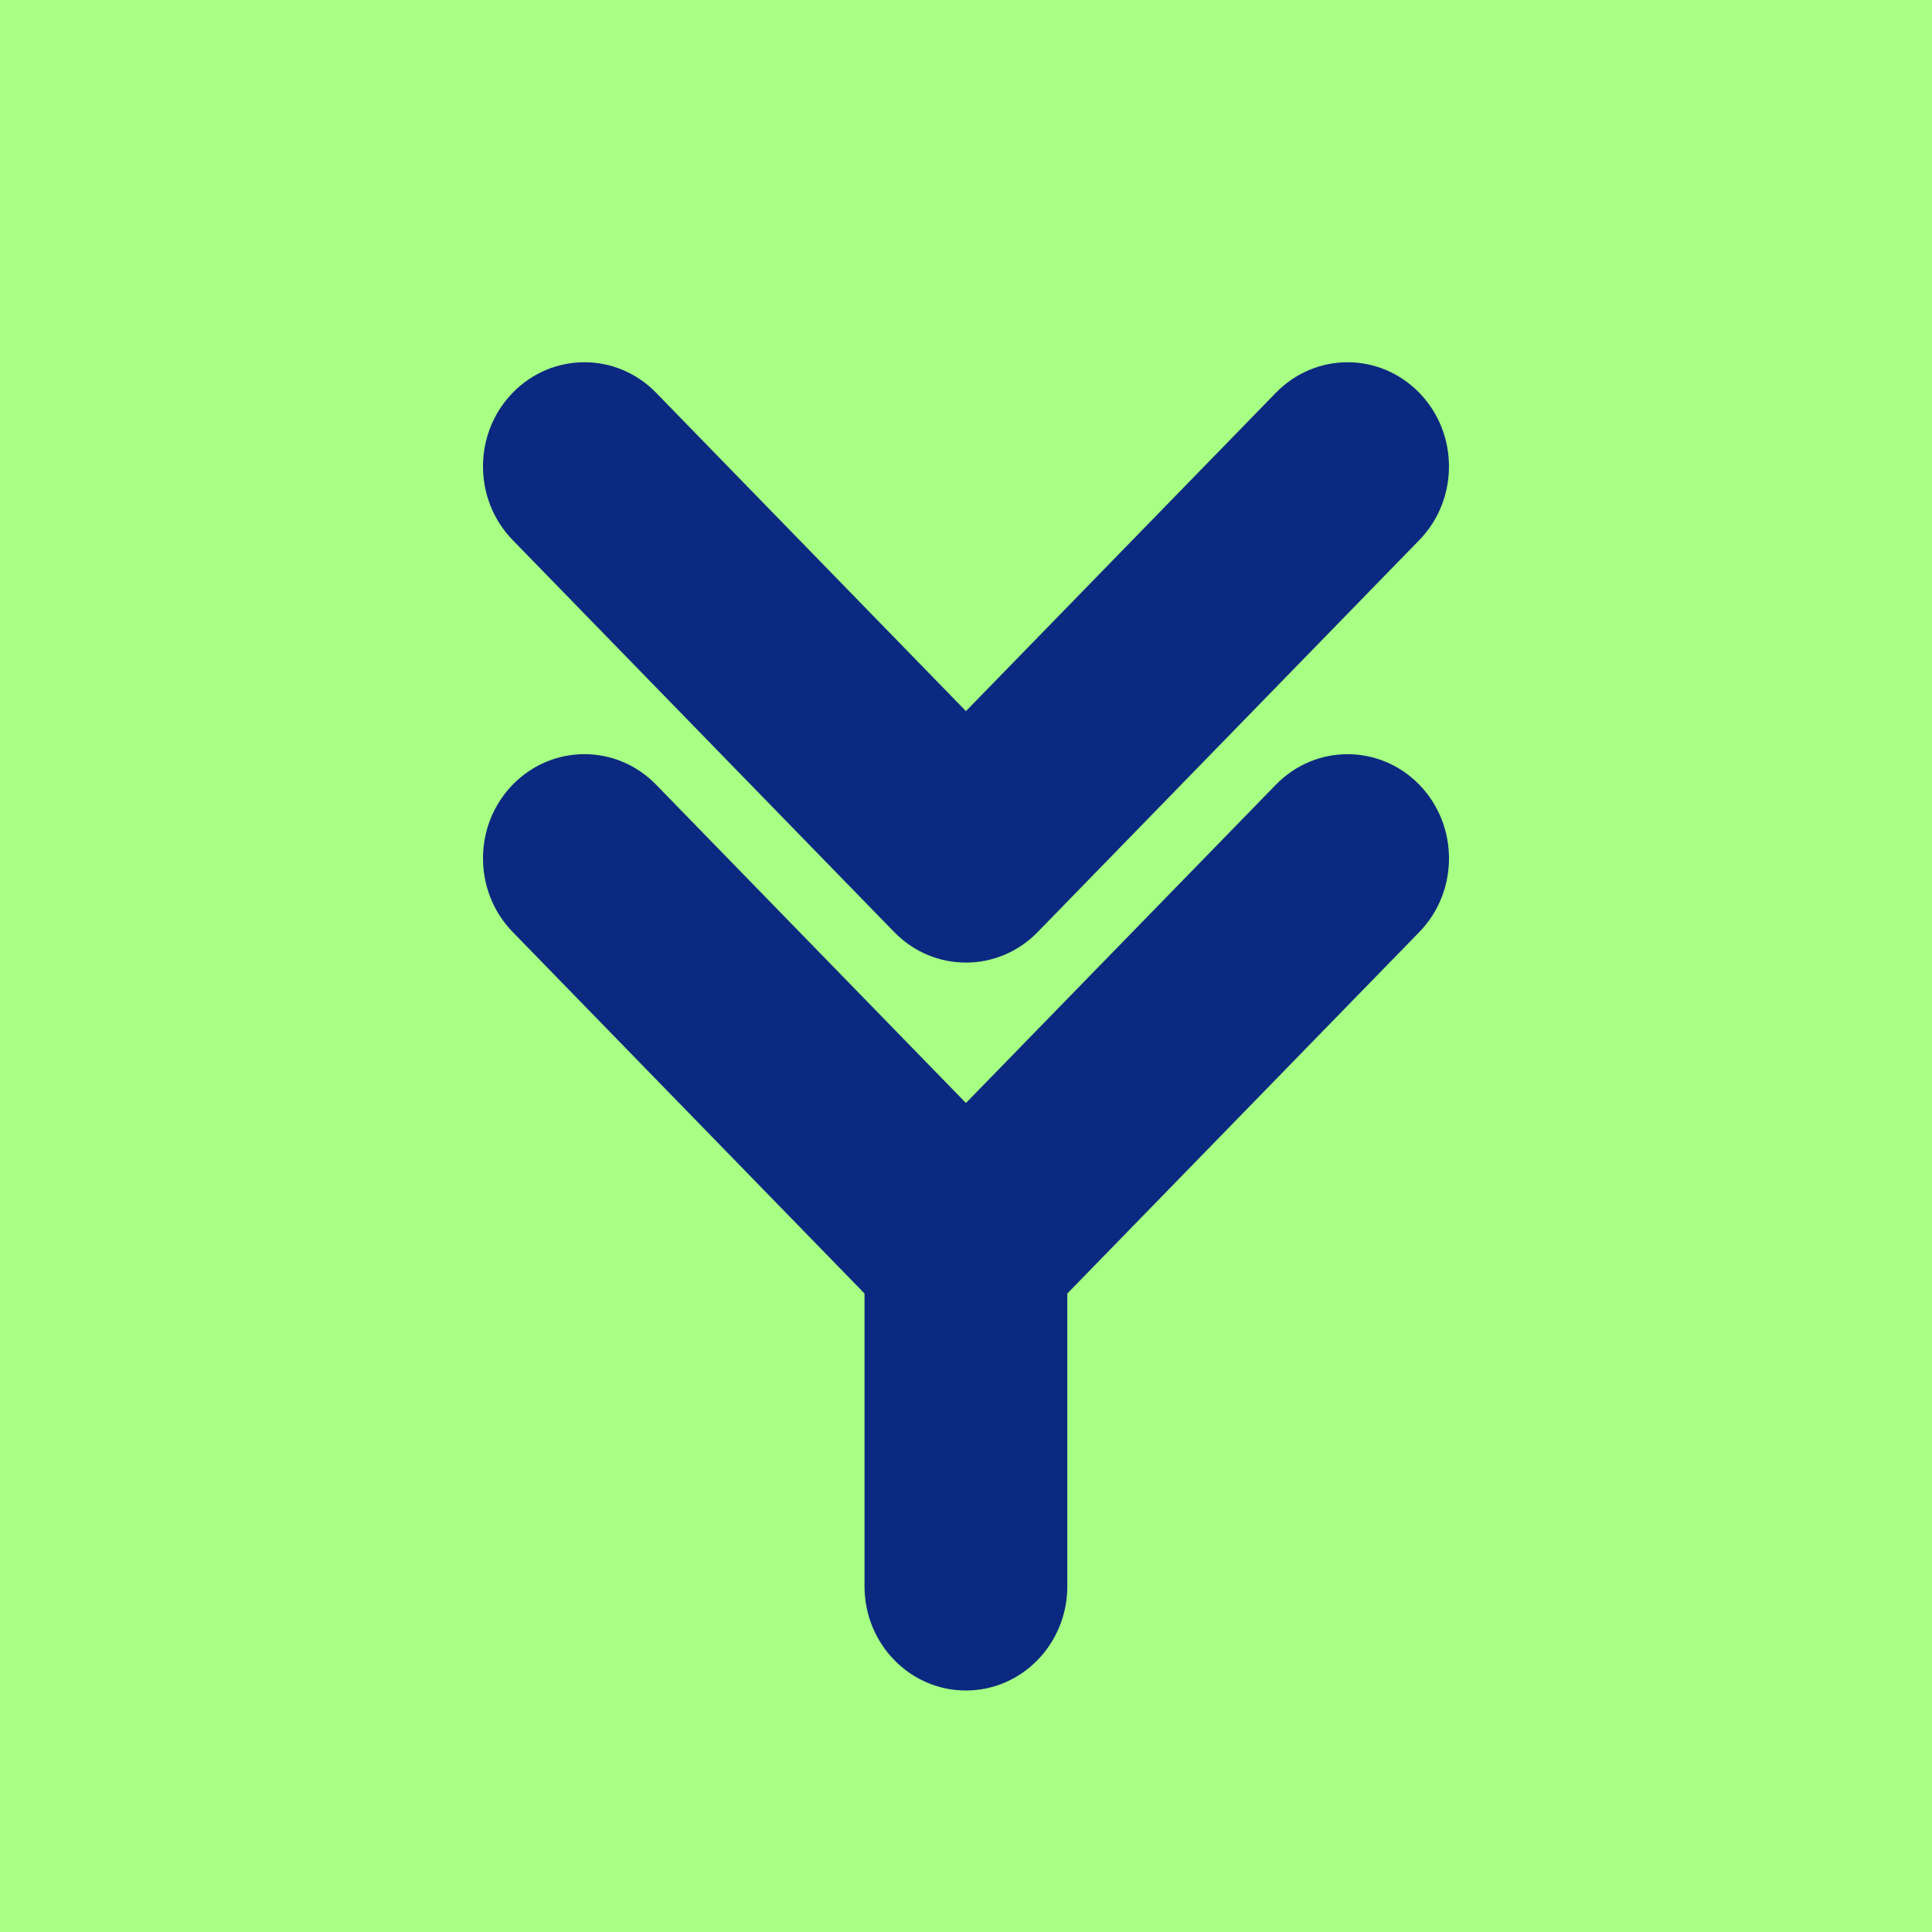
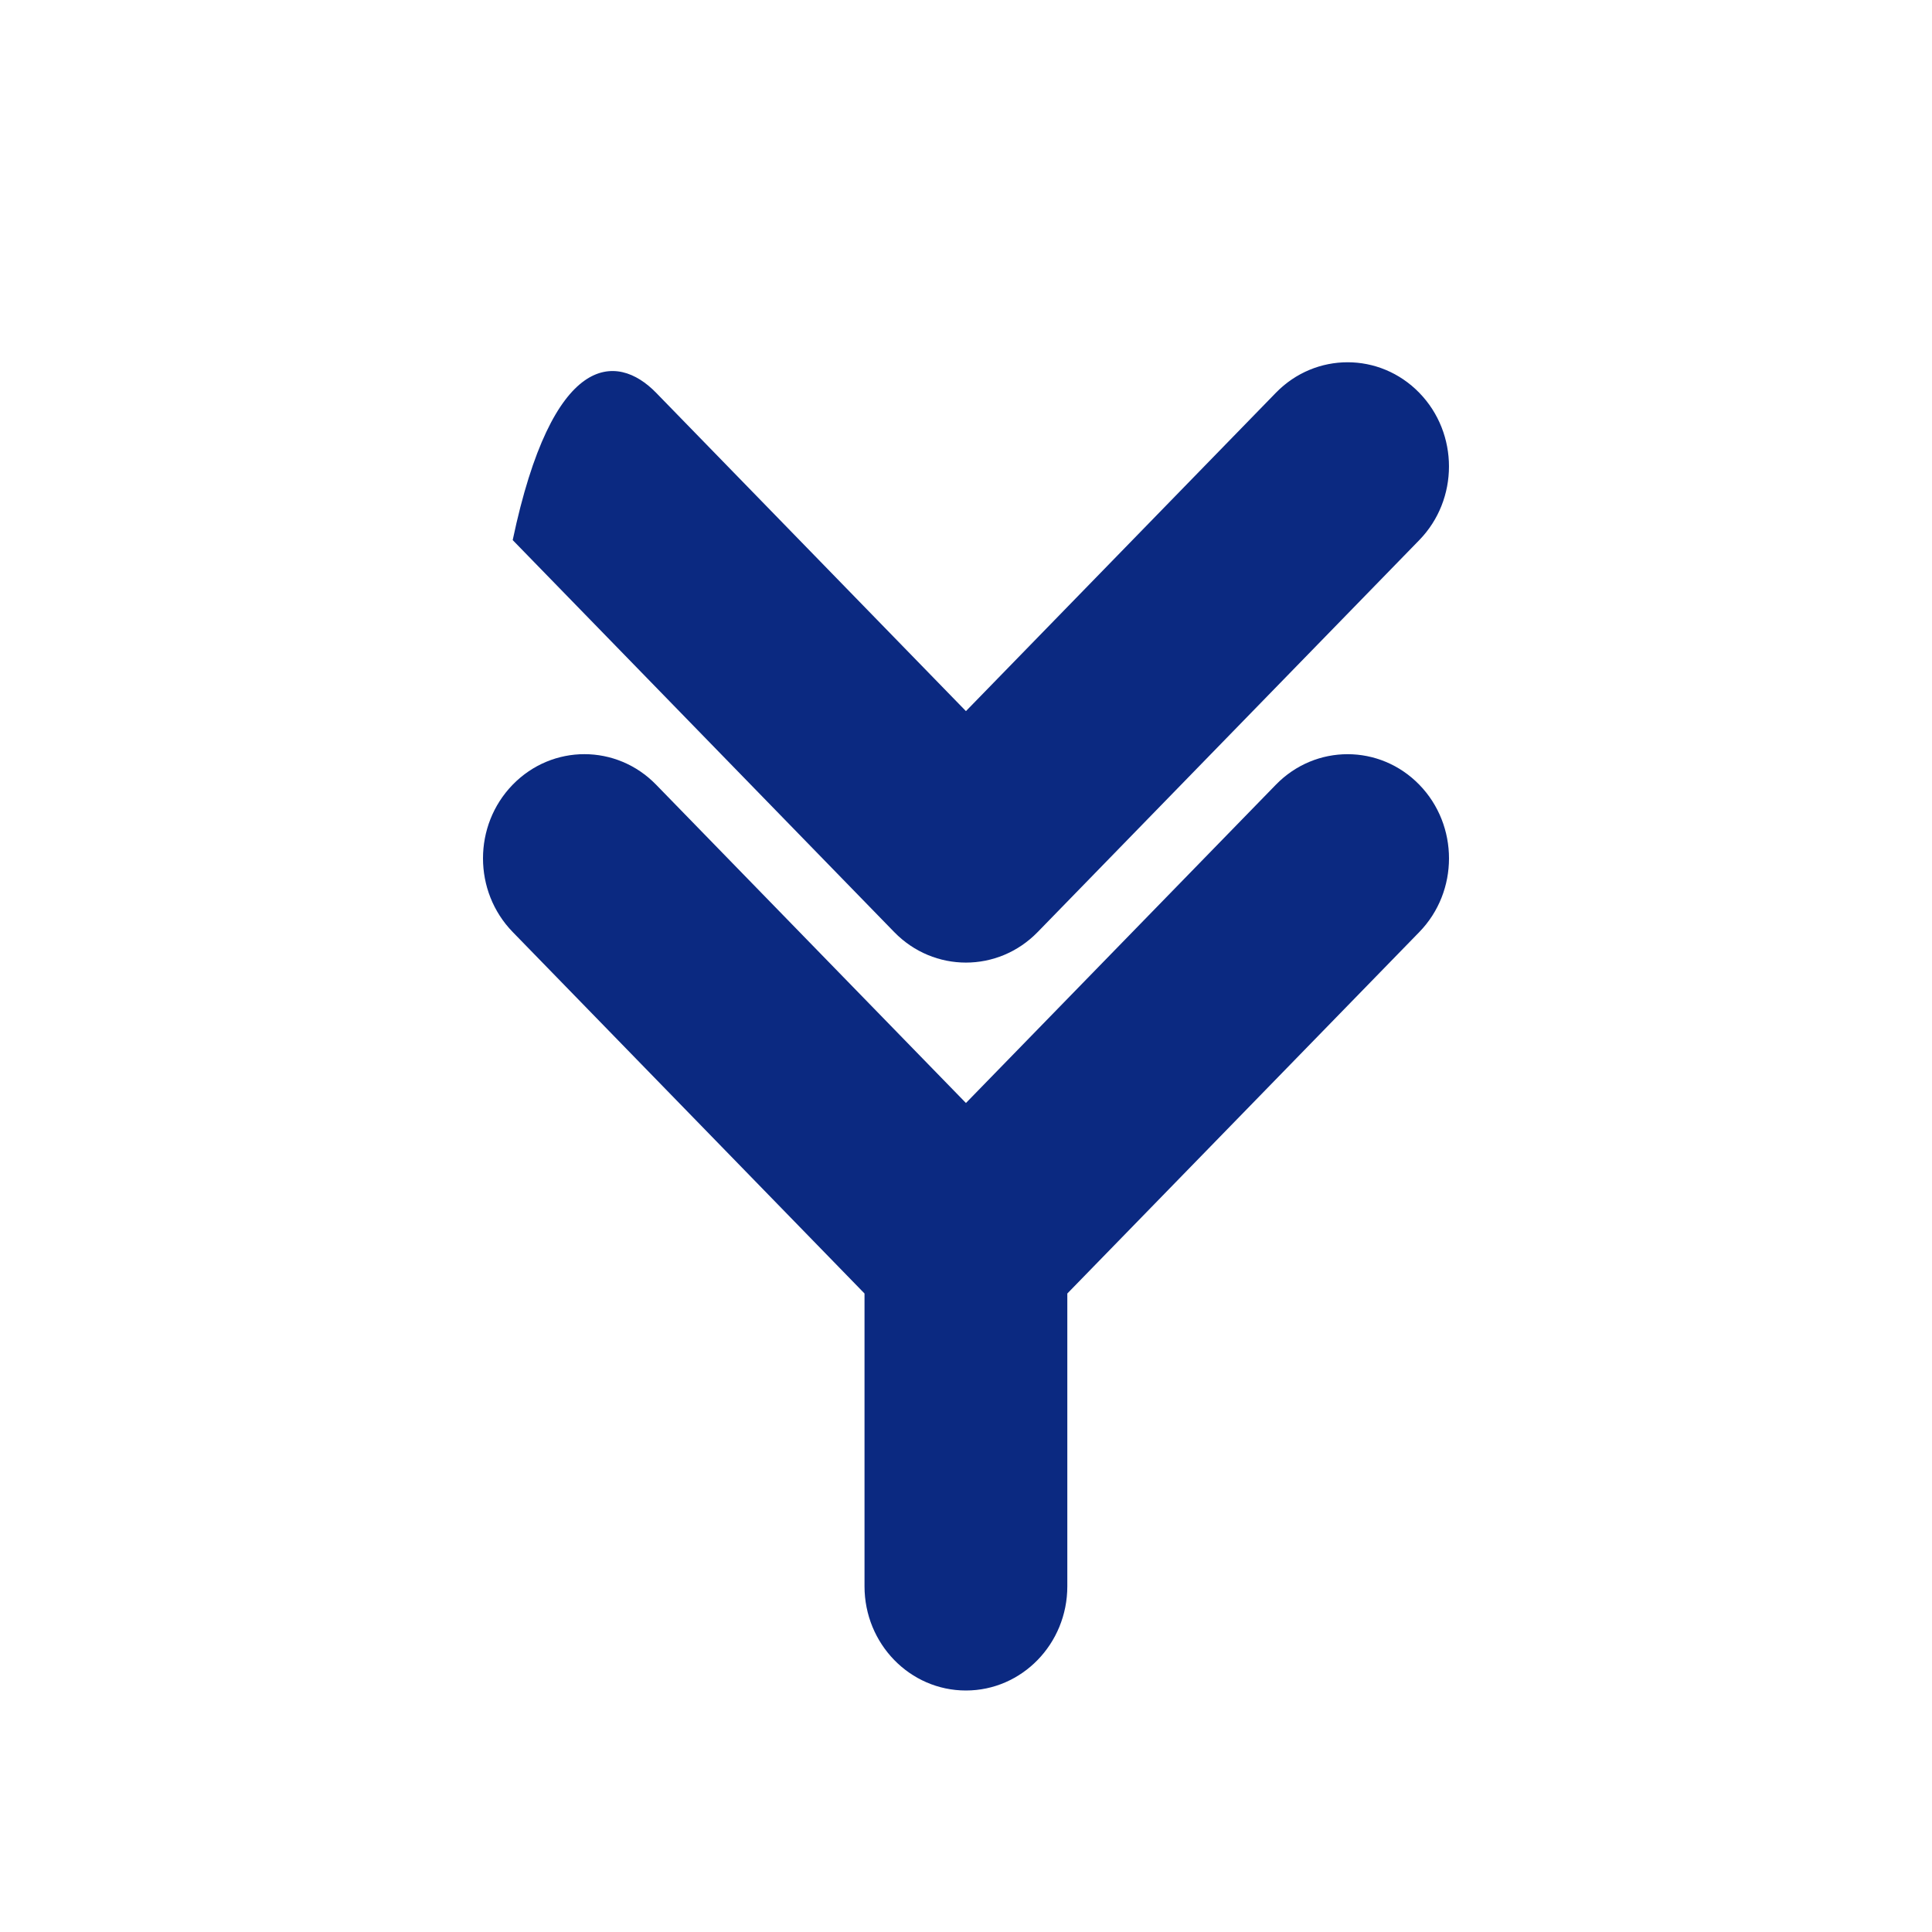
<svg xmlns="http://www.w3.org/2000/svg" width="256" height="256" viewBox="0 0 256 256" fill="none">
-   <rect width="256" height="256" fill="#A7FF83" />
-   <path d="M118.489 123.504L67.935 71.565C62.688 66.174 62.688 57.434 67.935 52.044C73.186 46.651 81.692 46.653 86.938 52.044L127.992 94.227L169.062 52.044C174.312 46.654 182.818 46.654 188.064 52.047C193.31 57.438 193.308 66.177 188.061 71.568L137.491 123.507C134.867 126.201 131.429 127.548 127.992 127.548C124.552 127.548 121.113 126.199 118.489 123.504ZM169.063 103.975C174.314 98.586 182.818 98.588 188.067 103.98C193.312 109.371 193.311 118.111 188.064 123.502L141.425 171.397V210.196C141.425 217.819 135.409 224 127.989 224C120.569 224 114.553 217.819 114.553 210.196V171.395L67.935 123.496C62.688 118.105 62.688 109.365 67.935 103.975C73.185 98.582 81.692 98.584 86.937 103.975L127.992 146.153L169.063 103.975Z" fill="#0B2981" />
+   <path d="M118.489 123.504L67.935 71.565C73.186 46.651 81.692 46.653 86.938 52.044L127.992 94.227L169.062 52.044C174.312 46.654 182.818 46.654 188.064 52.047C193.31 57.438 193.308 66.177 188.061 71.568L137.491 123.507C134.867 126.201 131.429 127.548 127.992 127.548C124.552 127.548 121.113 126.199 118.489 123.504ZM169.063 103.975C174.314 98.586 182.818 98.588 188.067 103.98C193.312 109.371 193.311 118.111 188.064 123.502L141.425 171.397V210.196C141.425 217.819 135.409 224 127.989 224C120.569 224 114.553 217.819 114.553 210.196V171.395L67.935 123.496C62.688 118.105 62.688 109.365 67.935 103.975C73.185 98.582 81.692 98.584 86.937 103.975L127.992 146.153L169.063 103.975Z" fill="#0B2981" />
</svg>